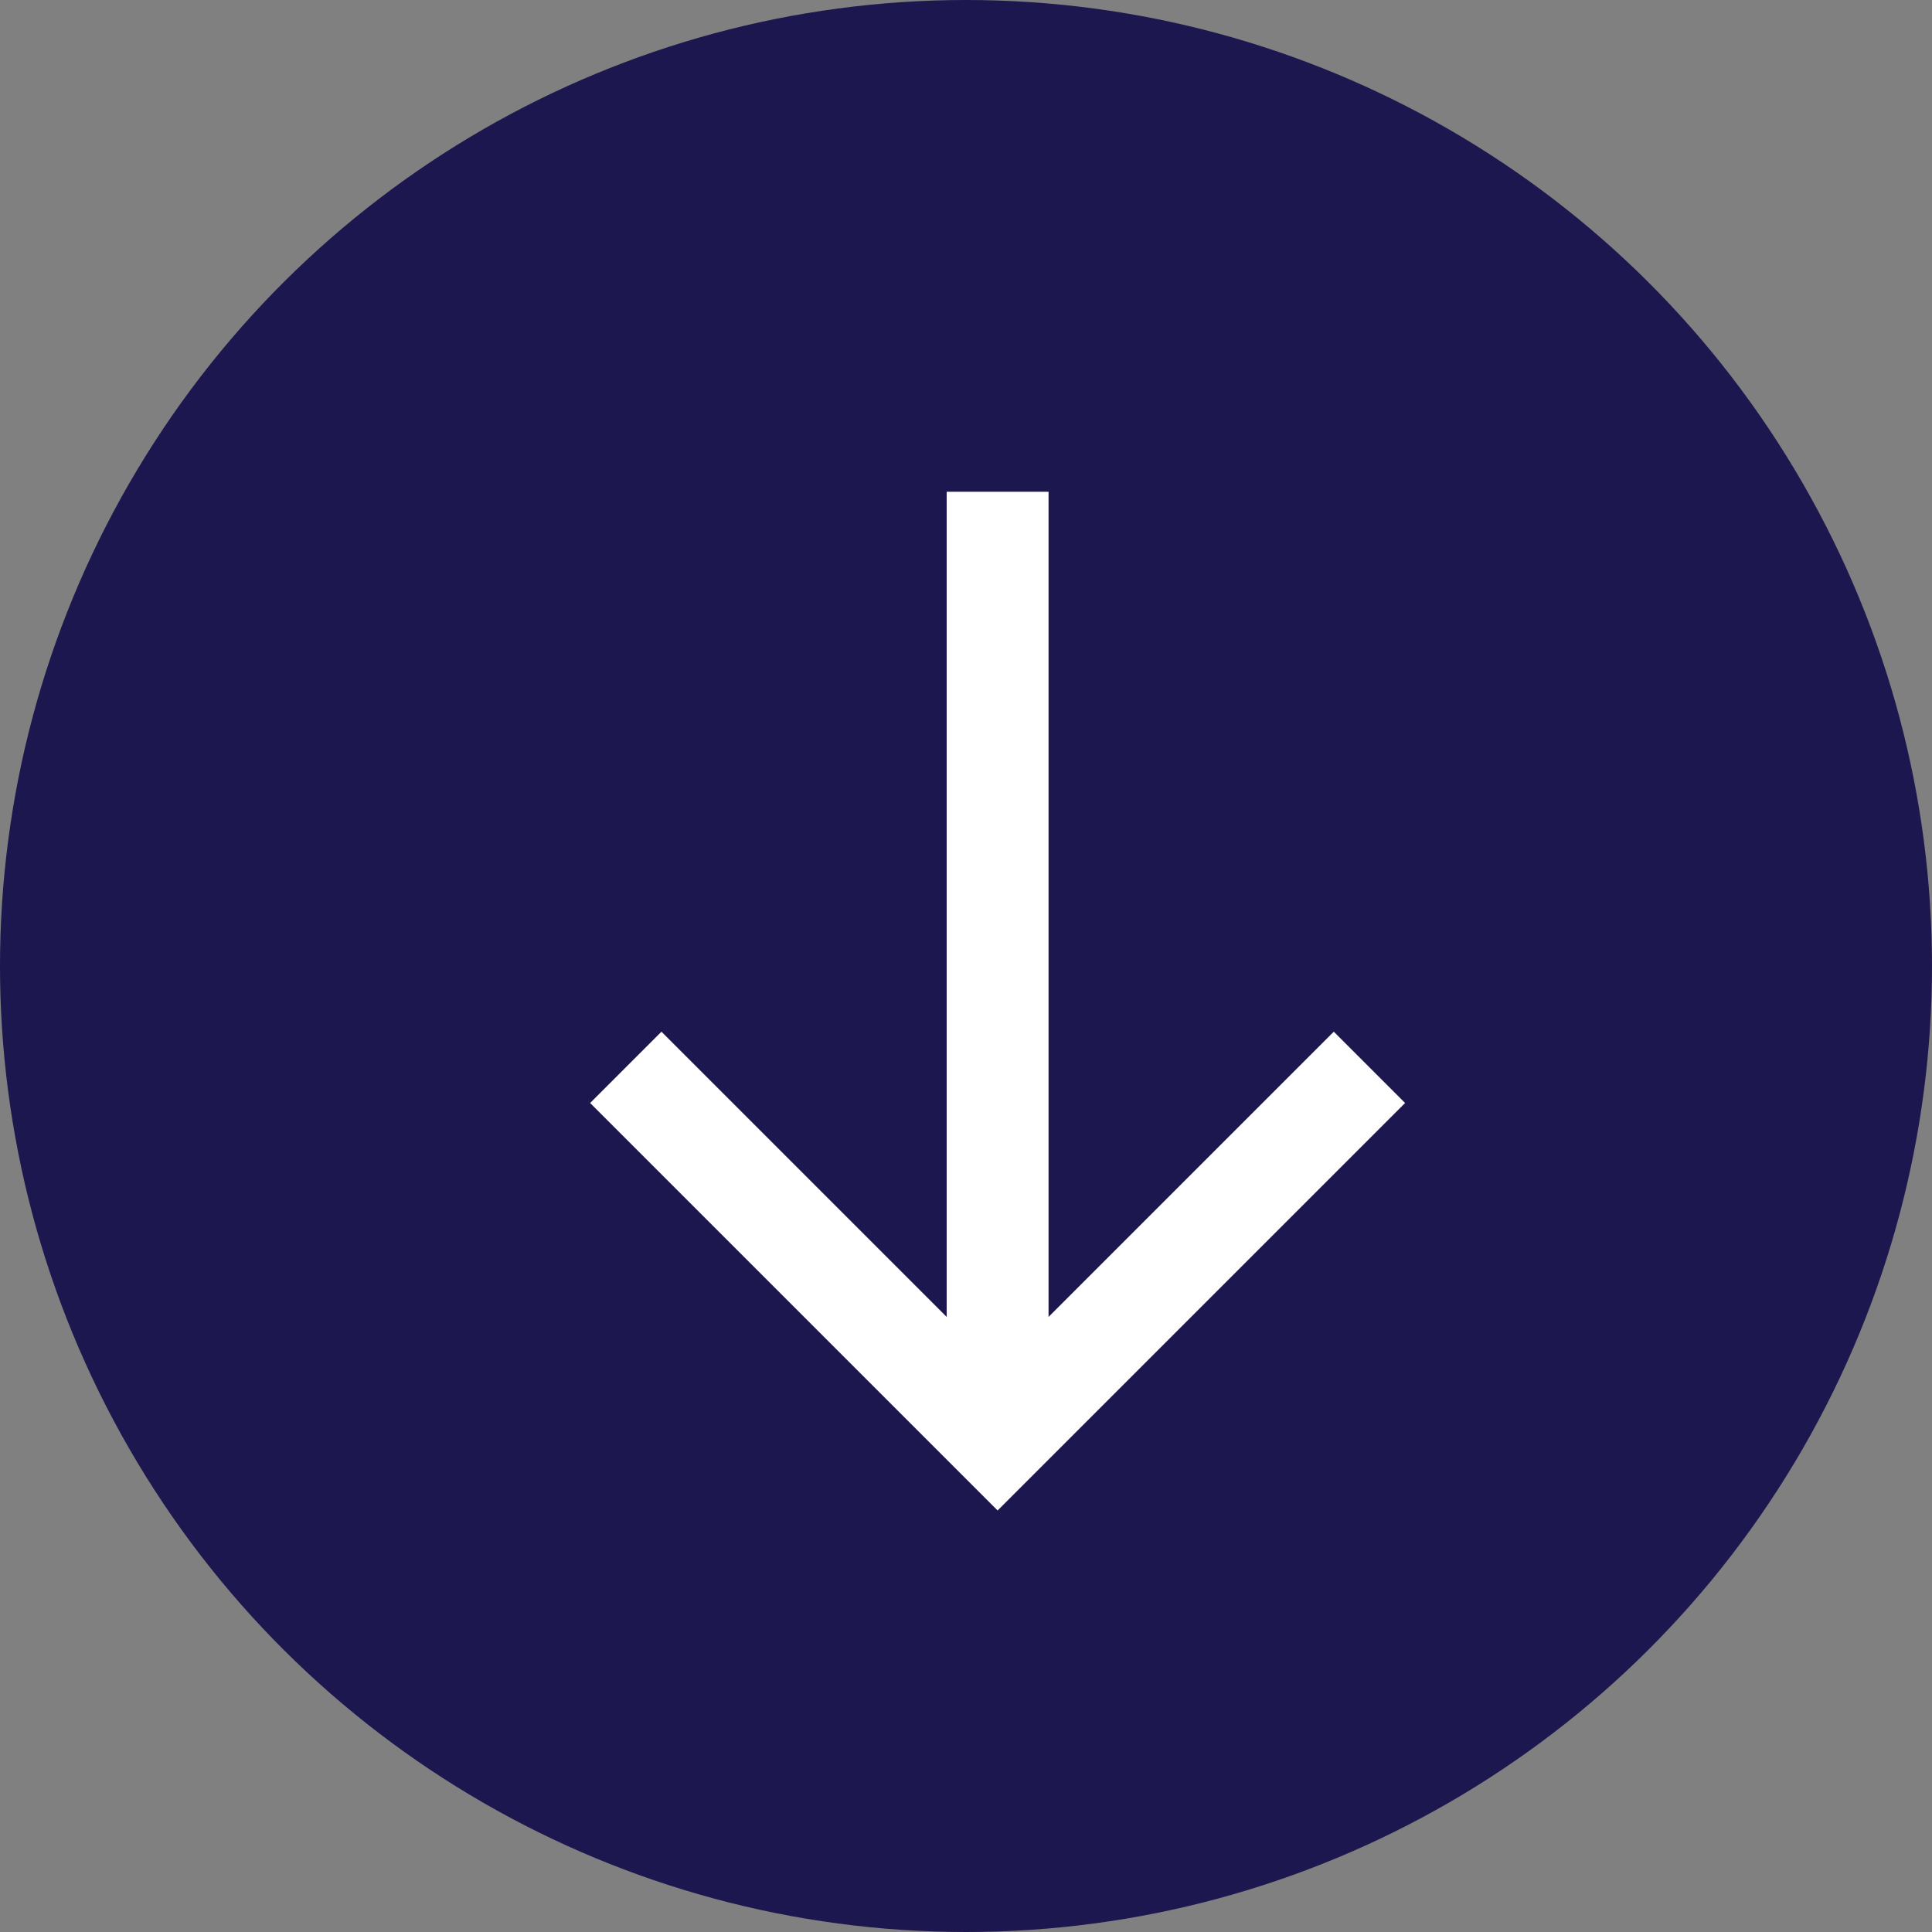
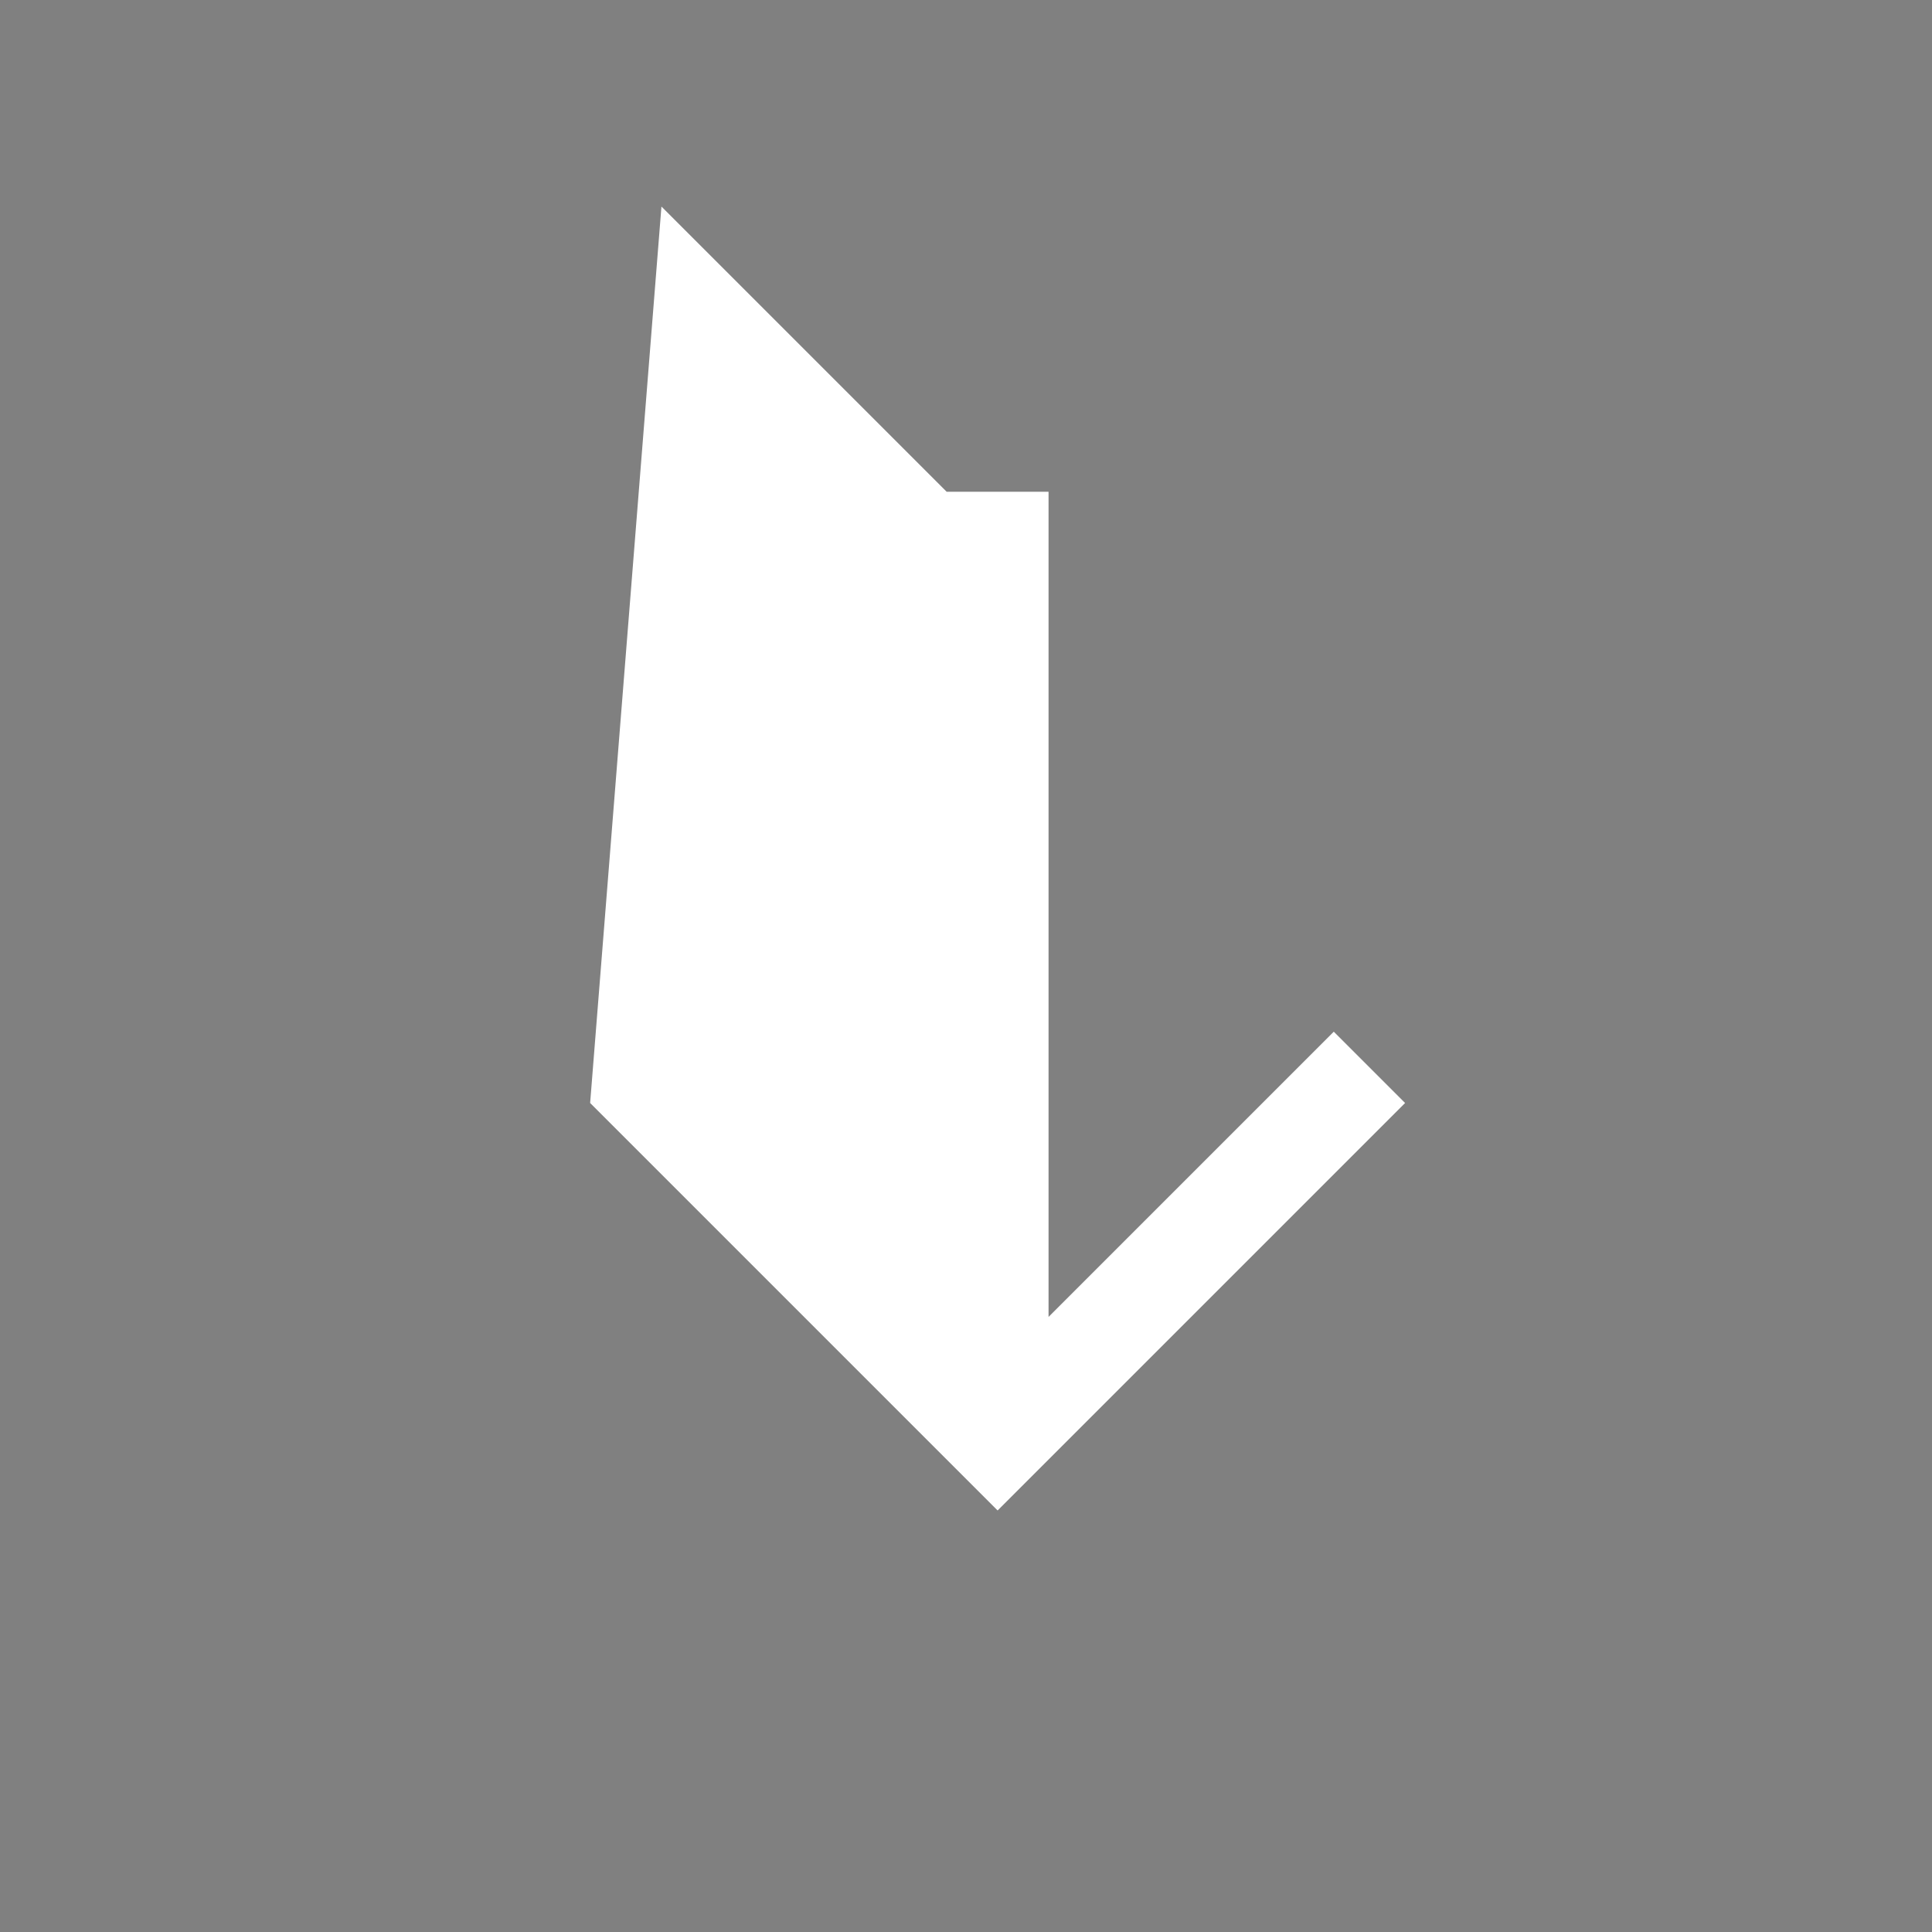
<svg xmlns="http://www.w3.org/2000/svg" width="55" height="55" viewBox="0 0 55 55">
  <rect x="0" y="0" width="55" height="55" fill="#808080" stroke="none" />
  <g id="Group_66" data-name="Group 66" transform="translate(55) rotate(90)">
-     <circle id="Ellipse_8" data-name="Ellipse 8" cx="27.5" cy="27.5" r="27.5" fill="#1d174f" />
    <g id="arrow" transform="translate(14 15)">
-       <path id="arrow-2" data-name="arrow" d="M17.4,2,15.37,4.03l8.12,8.12H0v2.9H23.49l-8.12,8.12L17.4,25.2,29,13.6Z" transform="translate(0 -2)" fill="#fff" />
+       <path id="arrow-2" data-name="arrow" d="M17.4,2,15.37,4.03l8.12,8.12H0v2.9l-8.12,8.12L17.4,25.2,29,13.6Z" transform="translate(0 -2)" fill="#fff" />
    </g>
  </g>
</svg>